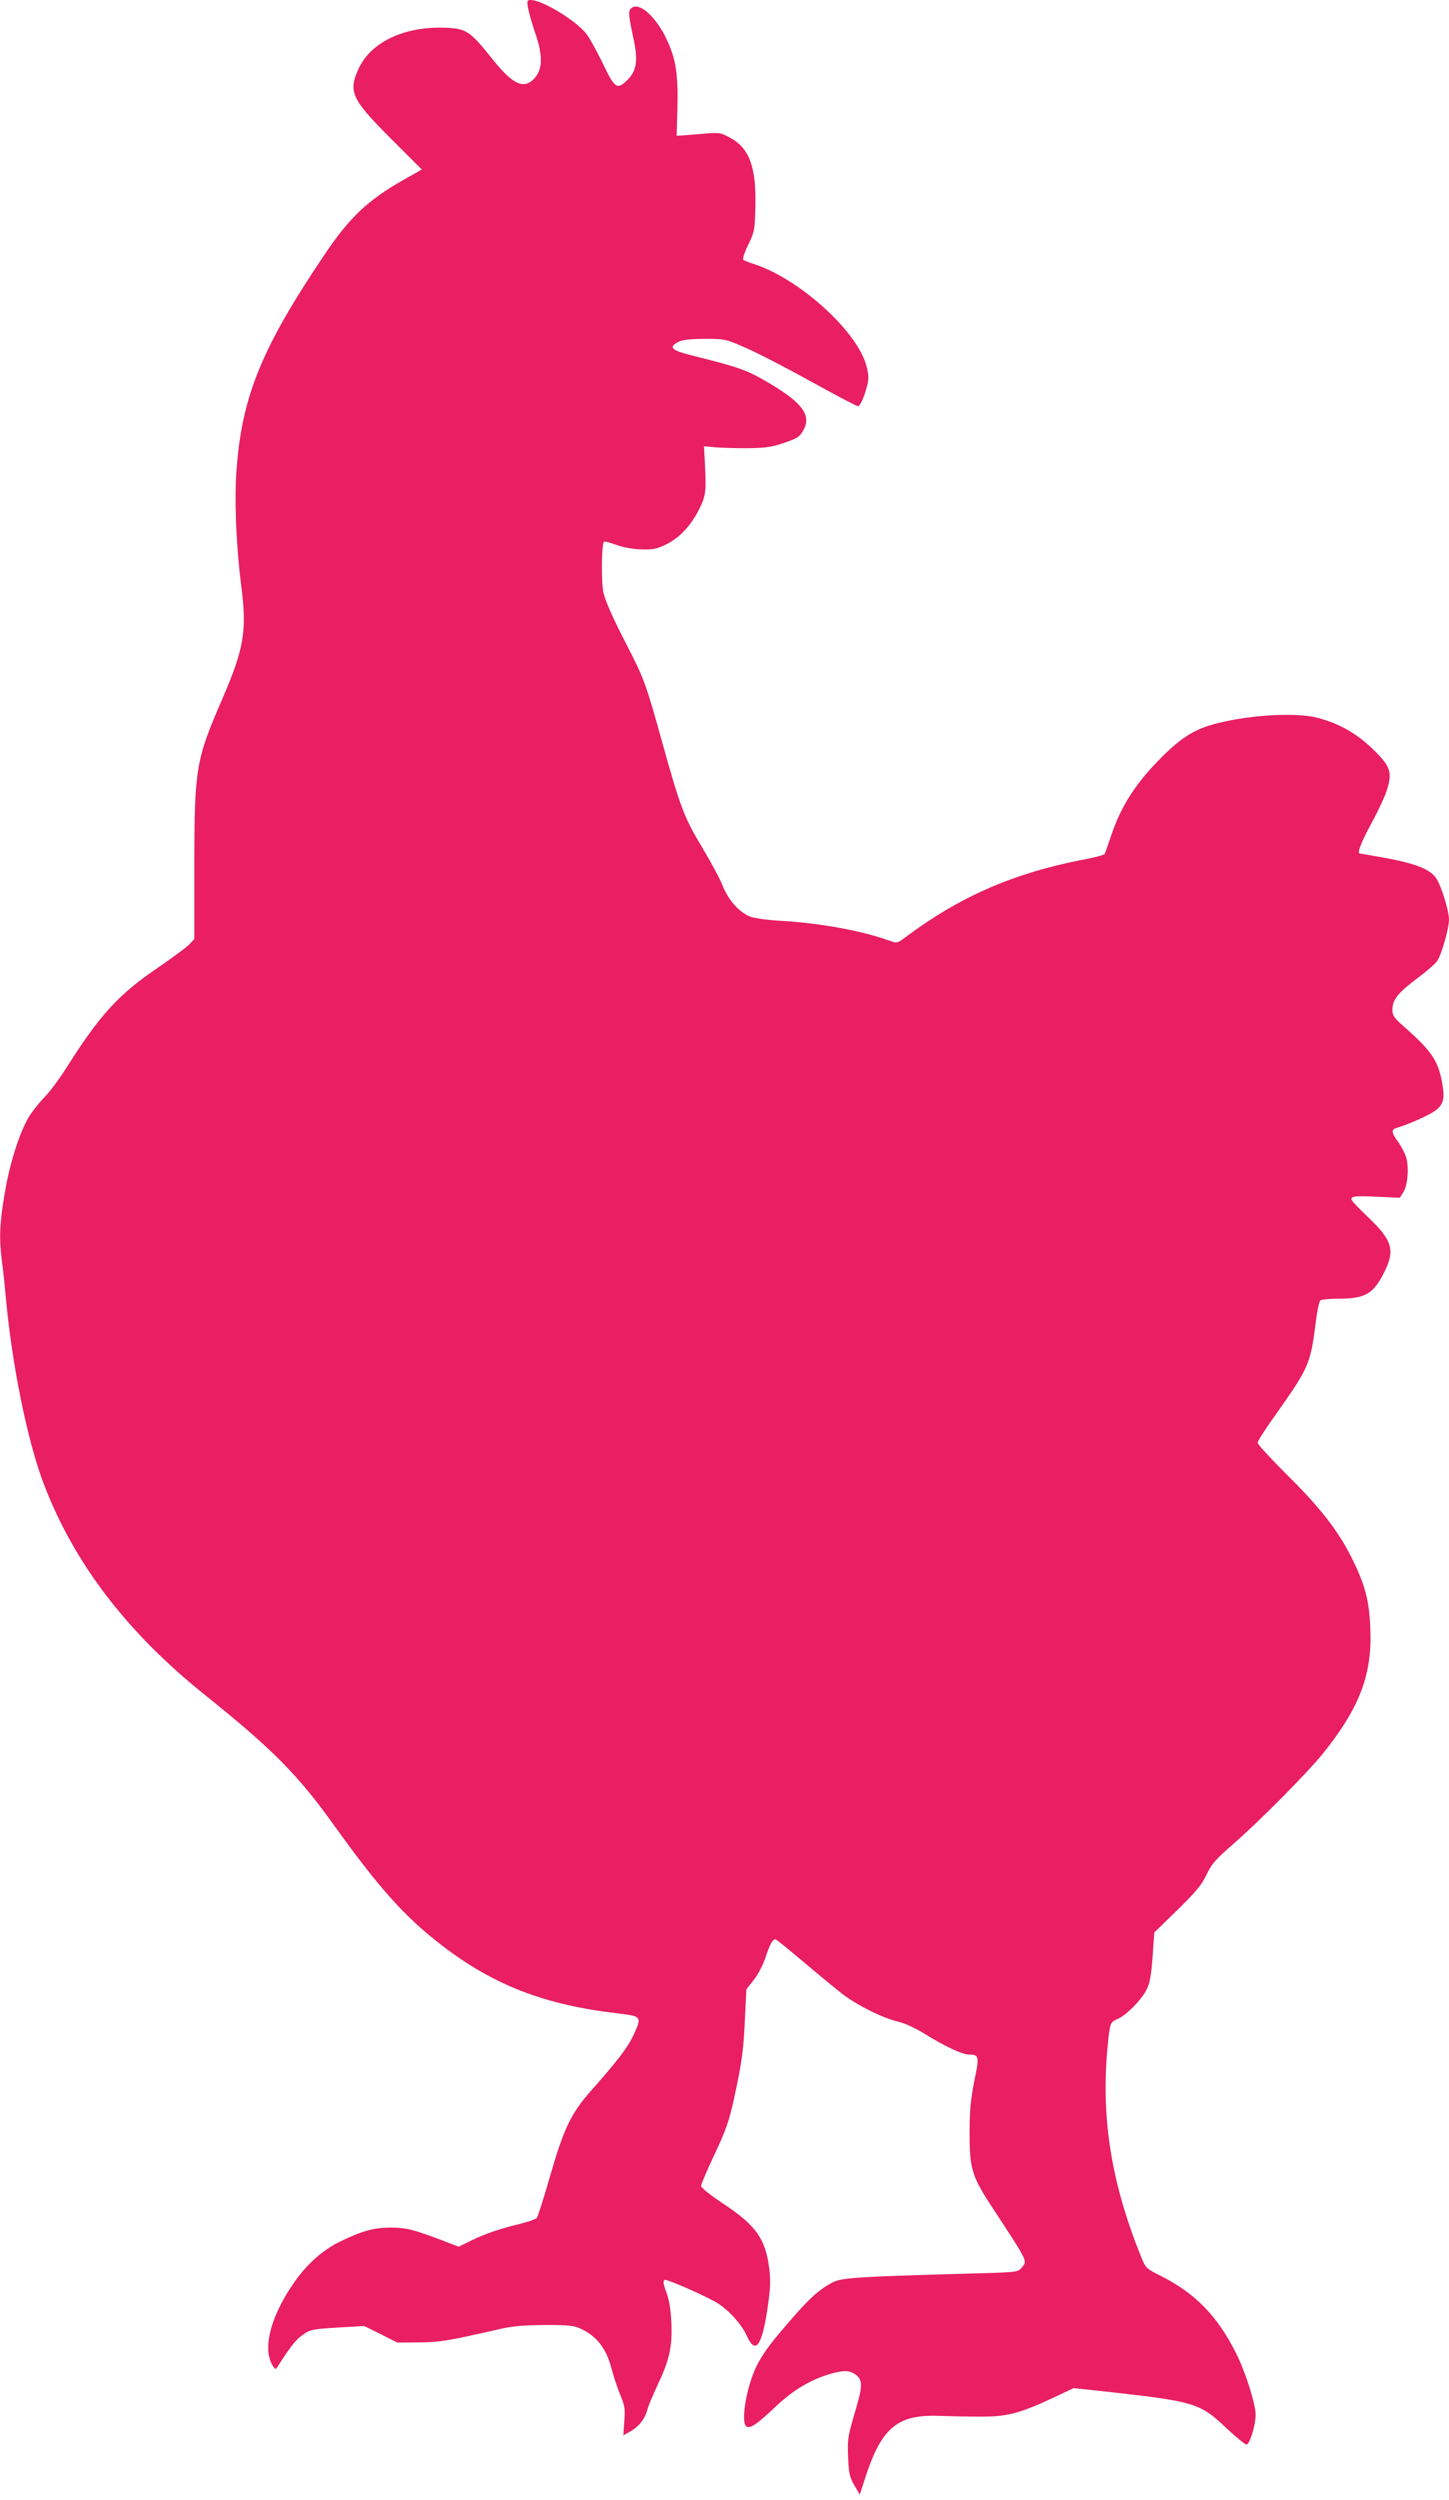
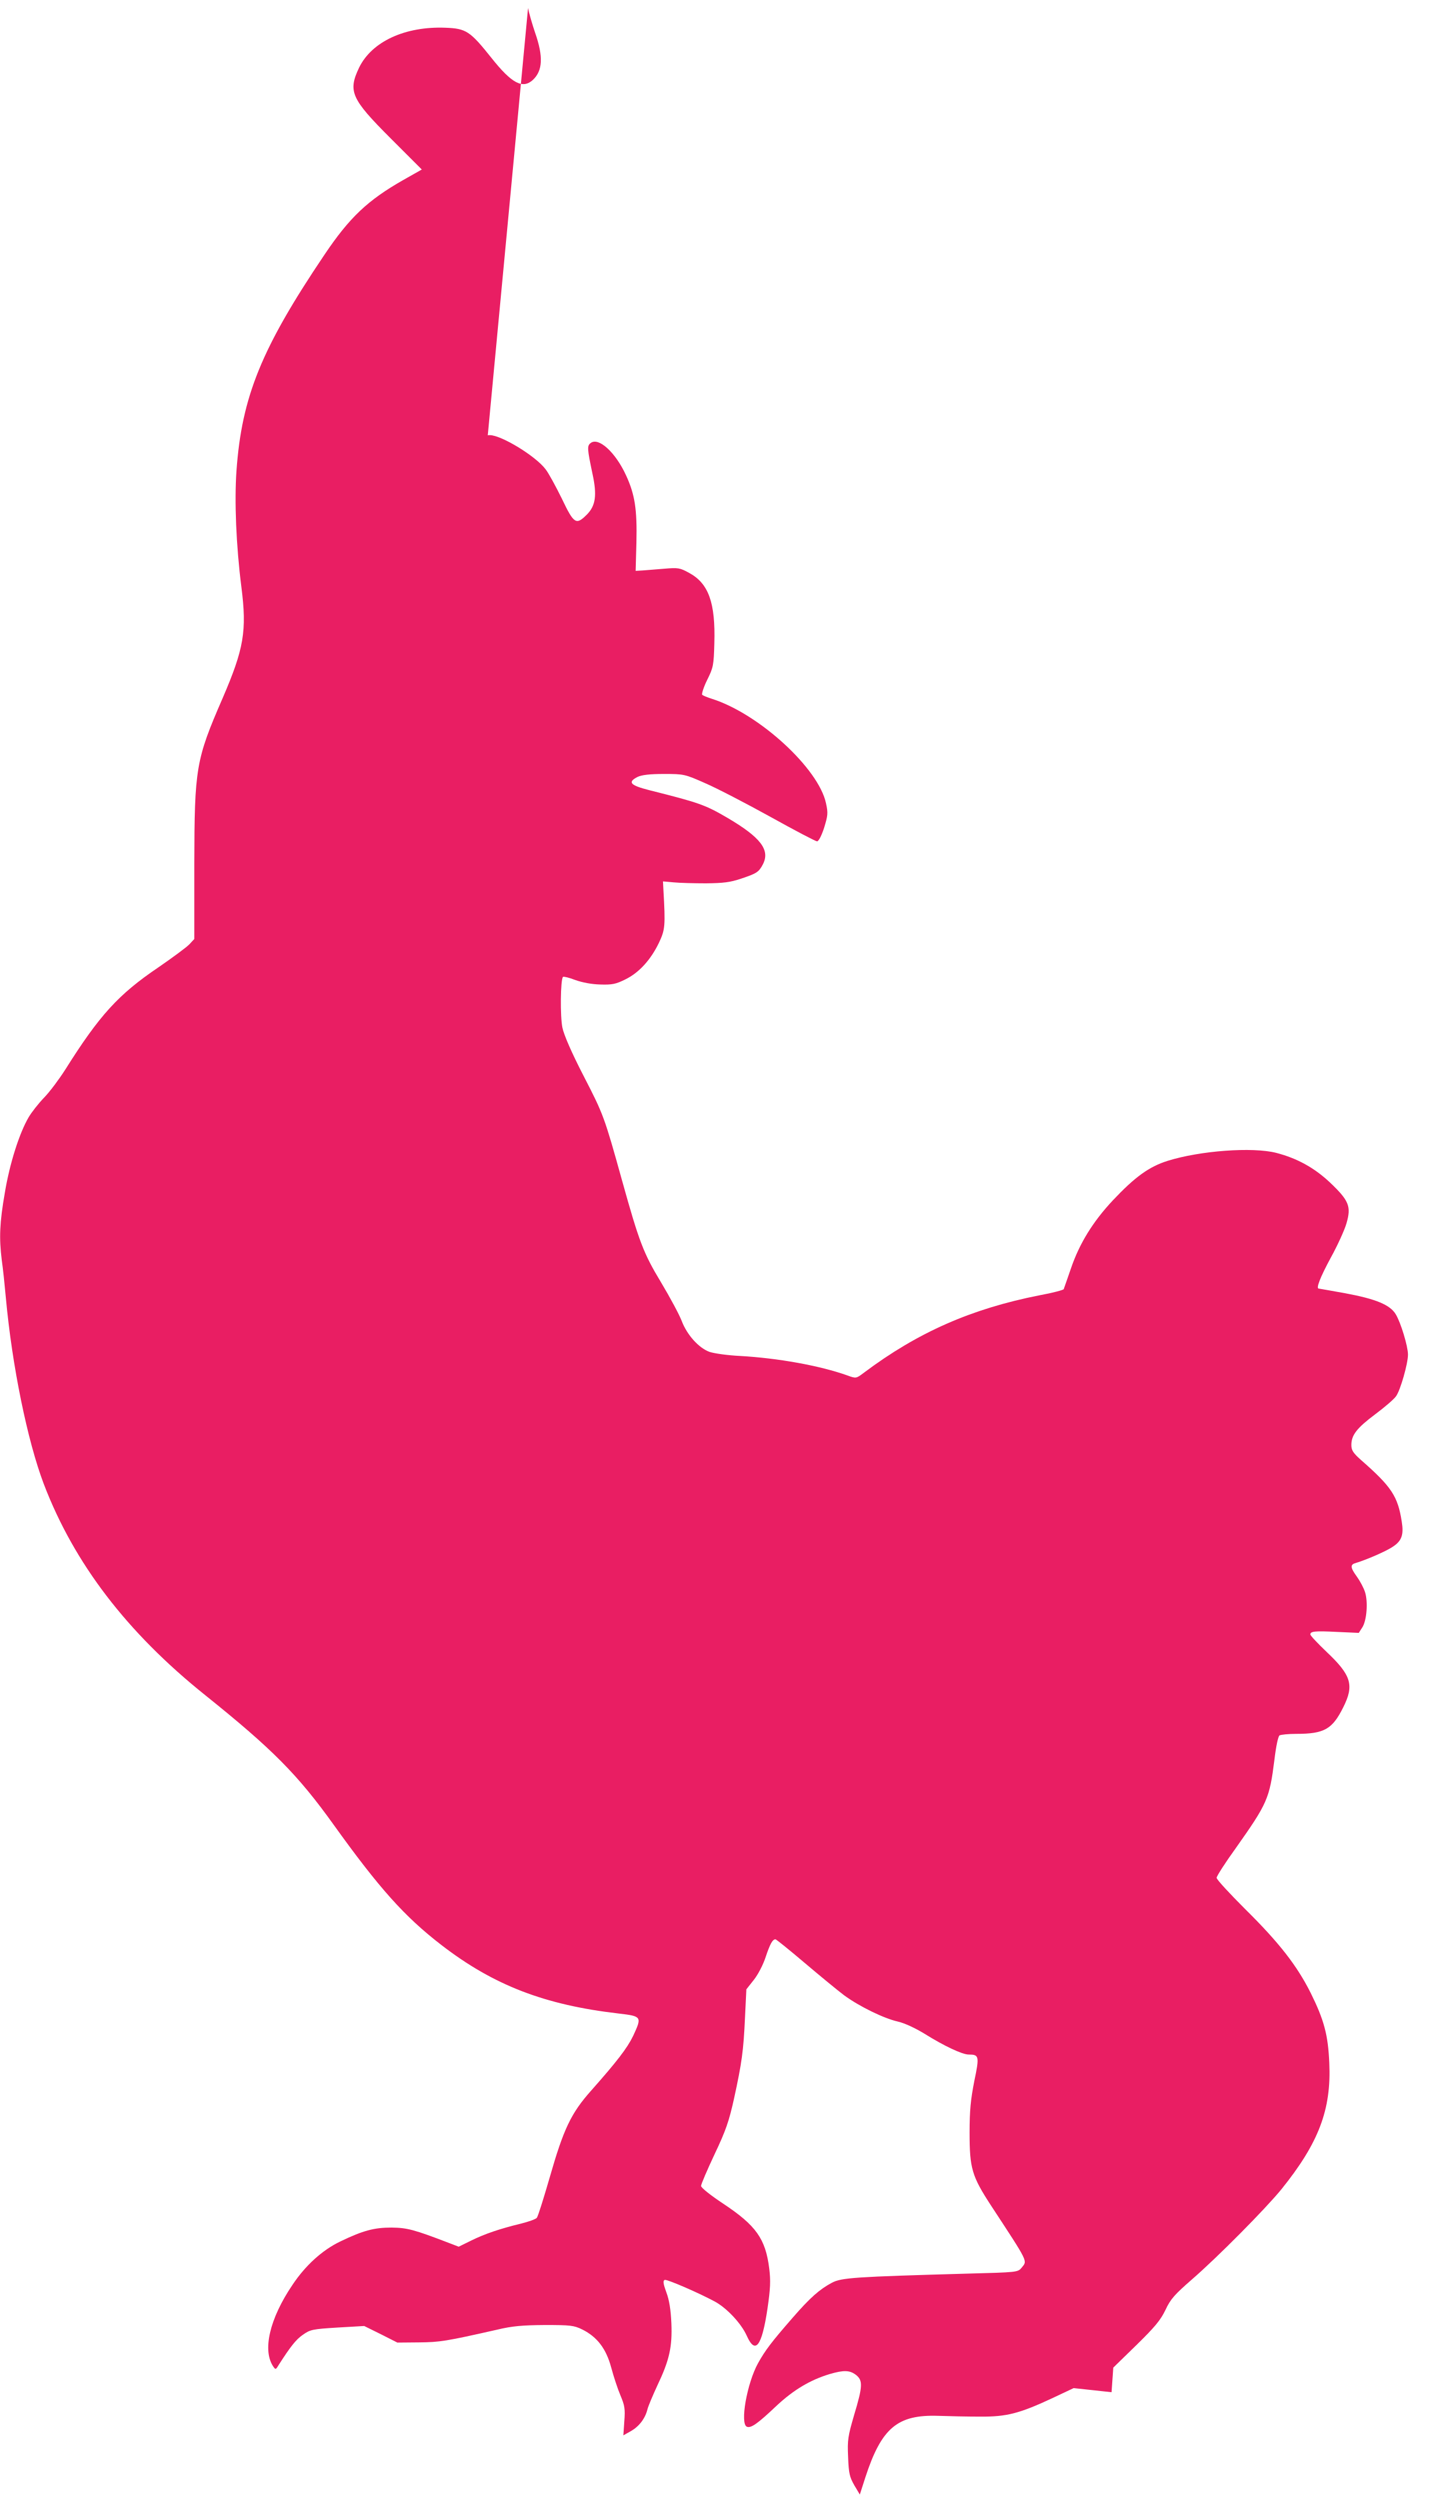
<svg xmlns="http://www.w3.org/2000/svg" version="1.0" width="742pt" height="1280pt" viewBox="0 0 742 1280" preserveAspectRatio="xMidYMid meet">
  <g transform="translate(0,1280) scale(0.1,-0.1)" fill="#e91e63" stroke="none">
-     <path d="M2704 12759 c4 -22 20 -79 36 -126 43 -123 39 -195 -11 -242 -52 -48 -108 -19 -212 112 -110 138 -130 151 -236 155 -207 8 -377 -71 -442 -204 -58 -122 -41 -160 162 -363 l159 -159 -92 -52 c-185 -105 -278 -193 -407 -385 -322 -478 -423 -726 -450 -1105 -11 -156 -2 -382 25 -595 29 -226 13 -317 -96 -570 -137 -315 -144 -357 -145 -847 l0 -386 -25 -27 c-14 -15 -86 -68 -160 -119 -204 -138 -301 -245 -474 -520 -31 -49 -80 -115 -109 -145 -30 -31 -66 -77 -81 -103 -47 -81 -96 -234 -121 -384 -27 -155 -30 -232 -16 -346 6 -40 15 -127 21 -193 32 -350 111 -734 194 -953 155 -406 425 -760 827 -1082 345 -277 473 -406 658 -664 234 -326 363 -470 551 -615 267 -206 528 -307 908 -351 119 -14 120 -16 74 -115 -30 -62 -83 -131 -216 -281 -102 -115 -140 -195 -211 -443 -31 -107 -60 -200 -66 -207 -5 -7 -42 -20 -82 -30 -107 -26 -184 -52 -255 -87 l-63 -31 -47 18 c-182 70 -217 79 -297 80 -89 0 -146 -15 -264 -72 -91 -44 -177 -122 -243 -221 -118 -174 -156 -338 -97 -421 9 -13 12 -13 22 4 65 102 93 137 128 161 38 27 50 29 177 37 l137 8 85 -42 85 -43 110 1 c108 1 139 6 400 65 79 19 130 23 245 24 132 0 149 -2 192 -23 76 -38 122 -98 148 -195 12 -45 33 -109 47 -142 22 -52 25 -70 20 -133 l-5 -72 39 22 c42 24 73 64 85 113 4 16 27 70 50 120 62 130 77 198 72 319 -3 69 -11 120 -26 159 -16 44 -18 59 -8 63 11 4 167 -63 255 -110 62 -33 137 -113 165 -176 44 -98 77 -55 106 138 15 104 17 143 9 207 -19 152 -68 220 -235 331 -65 43 -114 82 -114 91 0 9 31 81 69 162 58 122 74 169 100 286 40 184 48 242 56 414 l7 145 38 48 c21 26 48 78 60 115 23 69 36 93 51 93 4 0 72 -55 151 -122 79 -67 169 -141 201 -165 78 -57 203 -118 274 -134 35 -8 89 -33 138 -63 101 -63 193 -106 225 -106 54 0 56 -8 29 -137 -18 -92 -24 -149 -24 -263 0 -183 12 -223 109 -372 196 -299 187 -282 158 -319 -20 -24 -20 -24 -284 -31 -573 -16 -639 -21 -687 -46 -64 -34 -112 -76 -204 -182 -108 -124 -138 -164 -175 -230 -57 -103 -94 -312 -57 -326 21 -8 55 16 152 108 87 81 172 132 272 162 72 21 103 20 135 -5 35 -28 34 -58 -10 -204 -32 -110 -35 -128 -31 -216 3 -84 8 -103 32 -145 l28 -47 28 87 c83 255 165 323 374 316 55 -2 152 -4 215 -4 135 -1 201 16 372 96 l106 50 194 -21 c420 -47 455 -57 585 -181 53 -50 101 -89 107 -87 17 6 45 98 46 151 0 56 -52 221 -101 318 -95 189 -208 305 -382 393 -78 39 -80 41 -104 100 -150 372 -204 700 -173 1055 13 142 14 145 51 161 43 17 123 97 149 149 18 34 25 73 32 169 l9 126 118 115 c95 93 124 128 149 180 26 56 47 79 134 155 134 116 378 363 459 462 192 238 257 409 246 648 -6 144 -27 221 -96 360 -70 139 -161 256 -333 426 -81 81 -148 153 -148 162 0 8 44 77 99 153 161 228 172 252 197 451 8 68 19 120 26 125 7 4 46 8 86 8 144 0 185 24 241 137 56 112 41 163 -85 282 -46 44 -84 84 -84 90 0 16 22 19 136 13 l112 -5 18 28 c23 35 30 131 14 181 -7 22 -26 57 -41 78 -35 48 -36 63 -6 71 56 17 155 60 189 83 46 30 57 61 46 129 -20 129 -52 178 -206 313 -43 38 -52 52 -52 79 0 51 28 87 123 158 48 36 96 77 106 92 22 30 61 167 61 213 0 42 -37 165 -63 207 -29 48 -102 78 -258 107 -73 13 -134 24 -136 24 -15 0 7 57 61 157 36 65 72 145 81 177 25 86 13 116 -81 206 -82 78 -171 127 -279 155 -122 31 -390 11 -556 -41 -95 -30 -167 -82 -281 -203 -101 -108 -170 -219 -214 -348 -19 -54 -35 -102 -37 -106 -1 -4 -56 -19 -122 -31 -351 -69 -625 -190 -900 -396 -41 -31 -41 -31 -85 -15 -143 51 -357 89 -550 100 -63 3 -134 13 -157 21 -55 20 -115 87 -142 158 -12 32 -60 121 -106 198 -90 149 -112 207 -200 523 -90 324 -95 337 -195 531 -63 122 -102 212 -110 250 -12 57 -10 247 3 260 3 3 32 -4 63 -16 36 -13 85 -22 128 -23 60 -2 80 2 128 26 70 34 130 100 172 187 32 68 34 85 23 275 l-2 40 55 -5 c30 -3 105 -5 165 -5 88 1 124 5 180 24 81 27 91 34 112 74 37 73 -11 137 -183 238 -113 66 -144 77 -399 141 -98 25 -113 41 -60 68 21 10 62 15 135 15 103 0 107 -1 213 -48 60 -26 210 -104 333 -172 124 -69 231 -125 238 -125 8 0 23 29 36 69 19 62 21 75 10 125 -37 179 -344 460 -585 536 -22 7 -44 16 -49 20 -4 5 7 39 25 76 32 64 34 76 37 189 6 206 -29 305 -128 359 -49 27 -57 28 -129 22 -42 -4 -92 -7 -111 -9 l-35 -2 4 145 c4 171 -8 247 -54 346 -54 117 -141 196 -181 163 -18 -14 -17 -29 10 -157 24 -110 16 -164 -29 -209 -55 -55 -66 -48 -128 82 -31 63 -68 131 -83 150 -51 68 -227 175 -286 175 -19 0 -20 -4 -14 -41z" />
+     <path d="M2704 12759 c4 -22 20 -79 36 -126 43 -123 39 -195 -11 -242 -52 -48 -108 -19 -212 112 -110 138 -130 151 -236 155 -207 8 -377 -71 -442 -204 -58 -122 -41 -160 162 -363 l159 -159 -92 -52 c-185 -105 -278 -193 -407 -385 -322 -478 -423 -726 -450 -1105 -11 -156 -2 -382 25 -595 29 -226 13 -317 -96 -570 -137 -315 -144 -357 -145 -847 l0 -386 -25 -27 c-14 -15 -86 -68 -160 -119 -204 -138 -301 -245 -474 -520 -31 -49 -80 -115 -109 -145 -30 -31 -66 -77 -81 -103 -47 -81 -96 -234 -121 -384 -27 -155 -30 -232 -16 -346 6 -40 15 -127 21 -193 32 -350 111 -734 194 -953 155 -406 425 -760 827 -1082 345 -277 473 -406 658 -664 234 -326 363 -470 551 -615 267 -206 528 -307 908 -351 119 -14 120 -16 74 -115 -30 -62 -83 -131 -216 -281 -102 -115 -140 -195 -211 -443 -31 -107 -60 -200 -66 -207 -5 -7 -42 -20 -82 -30 -107 -26 -184 -52 -255 -87 l-63 -31 -47 18 c-182 70 -217 79 -297 80 -89 0 -146 -15 -264 -72 -91 -44 -177 -122 -243 -221 -118 -174 -156 -338 -97 -421 9 -13 12 -13 22 4 65 102 93 137 128 161 38 27 50 29 177 37 l137 8 85 -42 85 -43 110 1 c108 1 139 6 400 65 79 19 130 23 245 24 132 0 149 -2 192 -23 76 -38 122 -98 148 -195 12 -45 33 -109 47 -142 22 -52 25 -70 20 -133 l-5 -72 39 22 c42 24 73 64 85 113 4 16 27 70 50 120 62 130 77 198 72 319 -3 69 -11 120 -26 159 -16 44 -18 59 -8 63 11 4 167 -63 255 -110 62 -33 137 -113 165 -176 44 -98 77 -55 106 138 15 104 17 143 9 207 -19 152 -68 220 -235 331 -65 43 -114 82 -114 91 0 9 31 81 69 162 58 122 74 169 100 286 40 184 48 242 56 414 l7 145 38 48 c21 26 48 78 60 115 23 69 36 93 51 93 4 0 72 -55 151 -122 79 -67 169 -141 201 -165 78 -57 203 -118 274 -134 35 -8 89 -33 138 -63 101 -63 193 -106 225 -106 54 0 56 -8 29 -137 -18 -92 -24 -149 -24 -263 0 -183 12 -223 109 -372 196 -299 187 -282 158 -319 -20 -24 -20 -24 -284 -31 -573 -16 -639 -21 -687 -46 -64 -34 -112 -76 -204 -182 -108 -124 -138 -164 -175 -230 -57 -103 -94 -312 -57 -326 21 -8 55 16 152 108 87 81 172 132 272 162 72 21 103 20 135 -5 35 -28 34 -58 -10 -204 -32 -110 -35 -128 -31 -216 3 -84 8 -103 32 -145 l28 -47 28 87 c83 255 165 323 374 316 55 -2 152 -4 215 -4 135 -1 201 16 372 96 l106 50 194 -21 l9 126 118 115 c95 93 124 128 149 180 26 56 47 79 134 155 134 116 378 363 459 462 192 238 257 409 246 648 -6 144 -27 221 -96 360 -70 139 -161 256 -333 426 -81 81 -148 153 -148 162 0 8 44 77 99 153 161 228 172 252 197 451 8 68 19 120 26 125 7 4 46 8 86 8 144 0 185 24 241 137 56 112 41 163 -85 282 -46 44 -84 84 -84 90 0 16 22 19 136 13 l112 -5 18 28 c23 35 30 131 14 181 -7 22 -26 57 -41 78 -35 48 -36 63 -6 71 56 17 155 60 189 83 46 30 57 61 46 129 -20 129 -52 178 -206 313 -43 38 -52 52 -52 79 0 51 28 87 123 158 48 36 96 77 106 92 22 30 61 167 61 213 0 42 -37 165 -63 207 -29 48 -102 78 -258 107 -73 13 -134 24 -136 24 -15 0 7 57 61 157 36 65 72 145 81 177 25 86 13 116 -81 206 -82 78 -171 127 -279 155 -122 31 -390 11 -556 -41 -95 -30 -167 -82 -281 -203 -101 -108 -170 -219 -214 -348 -19 -54 -35 -102 -37 -106 -1 -4 -56 -19 -122 -31 -351 -69 -625 -190 -900 -396 -41 -31 -41 -31 -85 -15 -143 51 -357 89 -550 100 -63 3 -134 13 -157 21 -55 20 -115 87 -142 158 -12 32 -60 121 -106 198 -90 149 -112 207 -200 523 -90 324 -95 337 -195 531 -63 122 -102 212 -110 250 -12 57 -10 247 3 260 3 3 32 -4 63 -16 36 -13 85 -22 128 -23 60 -2 80 2 128 26 70 34 130 100 172 187 32 68 34 85 23 275 l-2 40 55 -5 c30 -3 105 -5 165 -5 88 1 124 5 180 24 81 27 91 34 112 74 37 73 -11 137 -183 238 -113 66 -144 77 -399 141 -98 25 -113 41 -60 68 21 10 62 15 135 15 103 0 107 -1 213 -48 60 -26 210 -104 333 -172 124 -69 231 -125 238 -125 8 0 23 29 36 69 19 62 21 75 10 125 -37 179 -344 460 -585 536 -22 7 -44 16 -49 20 -4 5 7 39 25 76 32 64 34 76 37 189 6 206 -29 305 -128 359 -49 27 -57 28 -129 22 -42 -4 -92 -7 -111 -9 l-35 -2 4 145 c4 171 -8 247 -54 346 -54 117 -141 196 -181 163 -18 -14 -17 -29 10 -157 24 -110 16 -164 -29 -209 -55 -55 -66 -48 -128 82 -31 63 -68 131 -83 150 -51 68 -227 175 -286 175 -19 0 -20 -4 -14 -41z" />
  </g>
</svg>